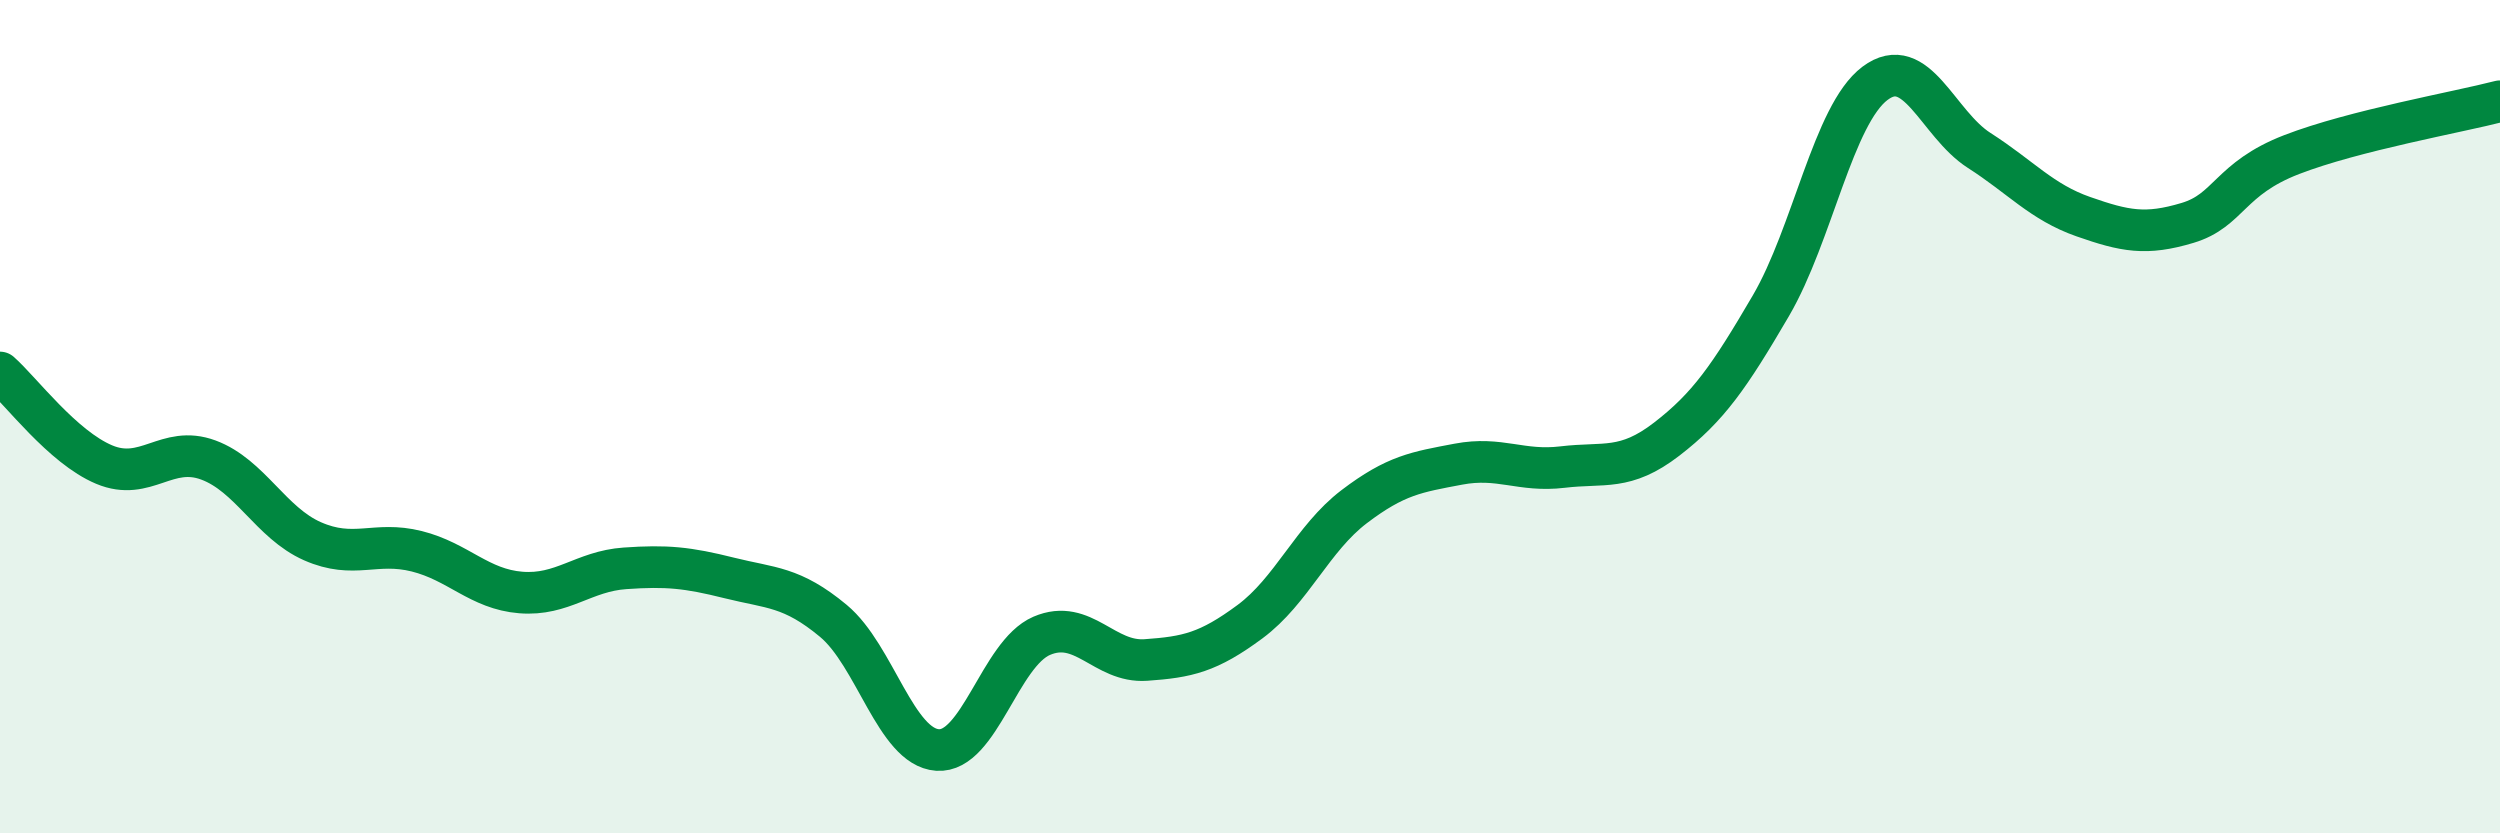
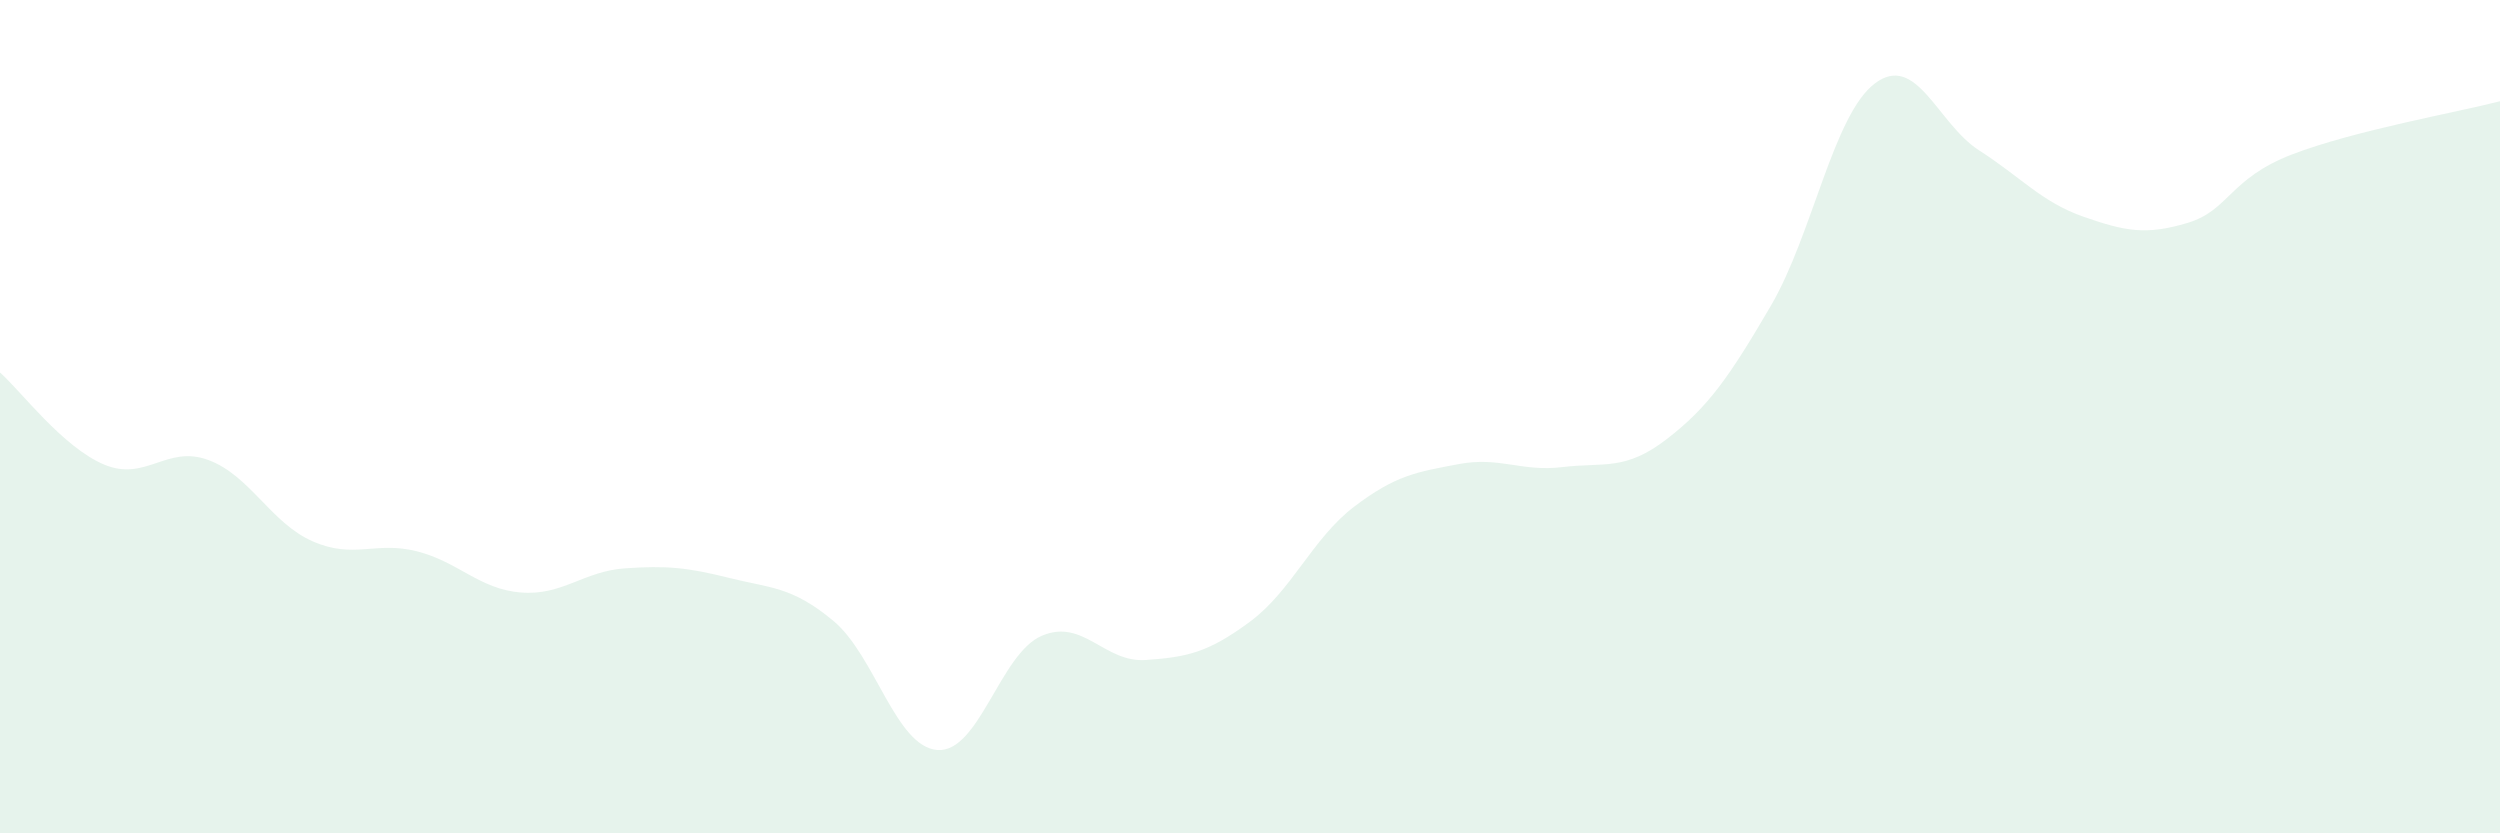
<svg xmlns="http://www.w3.org/2000/svg" width="60" height="20" viewBox="0 0 60 20">
  <path d="M 0,8.94 C 0.5,9.38 1.5,10.73 2.5,11.15 C 3.5,11.57 4,10.67 5,11.04 C 6,11.41 6.5,12.55 7.5,12.99 C 8.5,13.43 9,12.98 10,13.23 C 11,13.48 11.5,14.14 12.5,14.22 C 13.5,14.3 14,13.71 15,13.64 C 16,13.57 16.5,13.62 17.5,13.87 C 18.5,14.12 19,14.07 20,14.9 C 21,15.73 21.5,17.93 22.5,18 C 23.5,18.07 24,15.69 25,15.26 C 26,14.83 26.5,15.91 27.5,15.84 C 28.5,15.77 29,15.66 30,14.92 C 31,14.18 31.5,12.92 32.5,12.16 C 33.5,11.4 34,11.33 35,11.14 C 36,10.95 36.5,11.33 37.5,11.21 C 38.5,11.09 39,11.31 40,10.54 C 41,9.77 41.5,9.05 42.5,7.34 C 43.5,5.63 44,2.75 45,2 C 46,1.25 46.5,2.97 47.5,3.61 C 48.5,4.25 49,4.85 50,5.2 C 51,5.55 51.5,5.65 52.5,5.35 C 53.5,5.05 53.5,4.29 55,3.71 C 56.5,3.13 59,2.69 60,2.43L60 20L0 20Z" fill="#008740" opacity="0.1" stroke-linecap="round" stroke-linejoin="round" />
-   <path d="M 0,8.94 C 0.5,9.38 1.5,10.73 2.5,11.15 C 3.5,11.57 4,10.67 5,11.04 C 6,11.41 6.5,12.55 7.5,12.99 C 8.5,13.43 9,12.98 10,13.23 C 11,13.48 11.5,14.14 12.5,14.22 C 13.5,14.3 14,13.71 15,13.64 C 16,13.57 16.5,13.62 17.5,13.87 C 18.5,14.12 19,14.07 20,14.9 C 21,15.73 21.5,17.93 22.5,18 C 23.5,18.07 24,15.69 25,15.26 C 26,14.83 26.5,15.91 27.5,15.84 C 28.5,15.77 29,15.66 30,14.92 C 31,14.18 31.5,12.92 32.5,12.16 C 33.5,11.4 34,11.33 35,11.14 C 36,10.95 36.5,11.33 37.5,11.21 C 38.5,11.09 39,11.31 40,10.54 C 41,9.77 41.5,9.05 42.5,7.34 C 43.5,5.63 44,2.75 45,2 C 46,1.25 46.5,2.97 47.5,3.61 C 48.5,4.25 49,4.85 50,5.2 C 51,5.55 51.5,5.65 52.5,5.35 C 53.5,5.05 53.5,4.29 55,3.71 C 56.5,3.13 59,2.69 60,2.43" stroke="#008740" stroke-width="1" fill="none" stroke-linecap="round" stroke-linejoin="round" />
</svg>